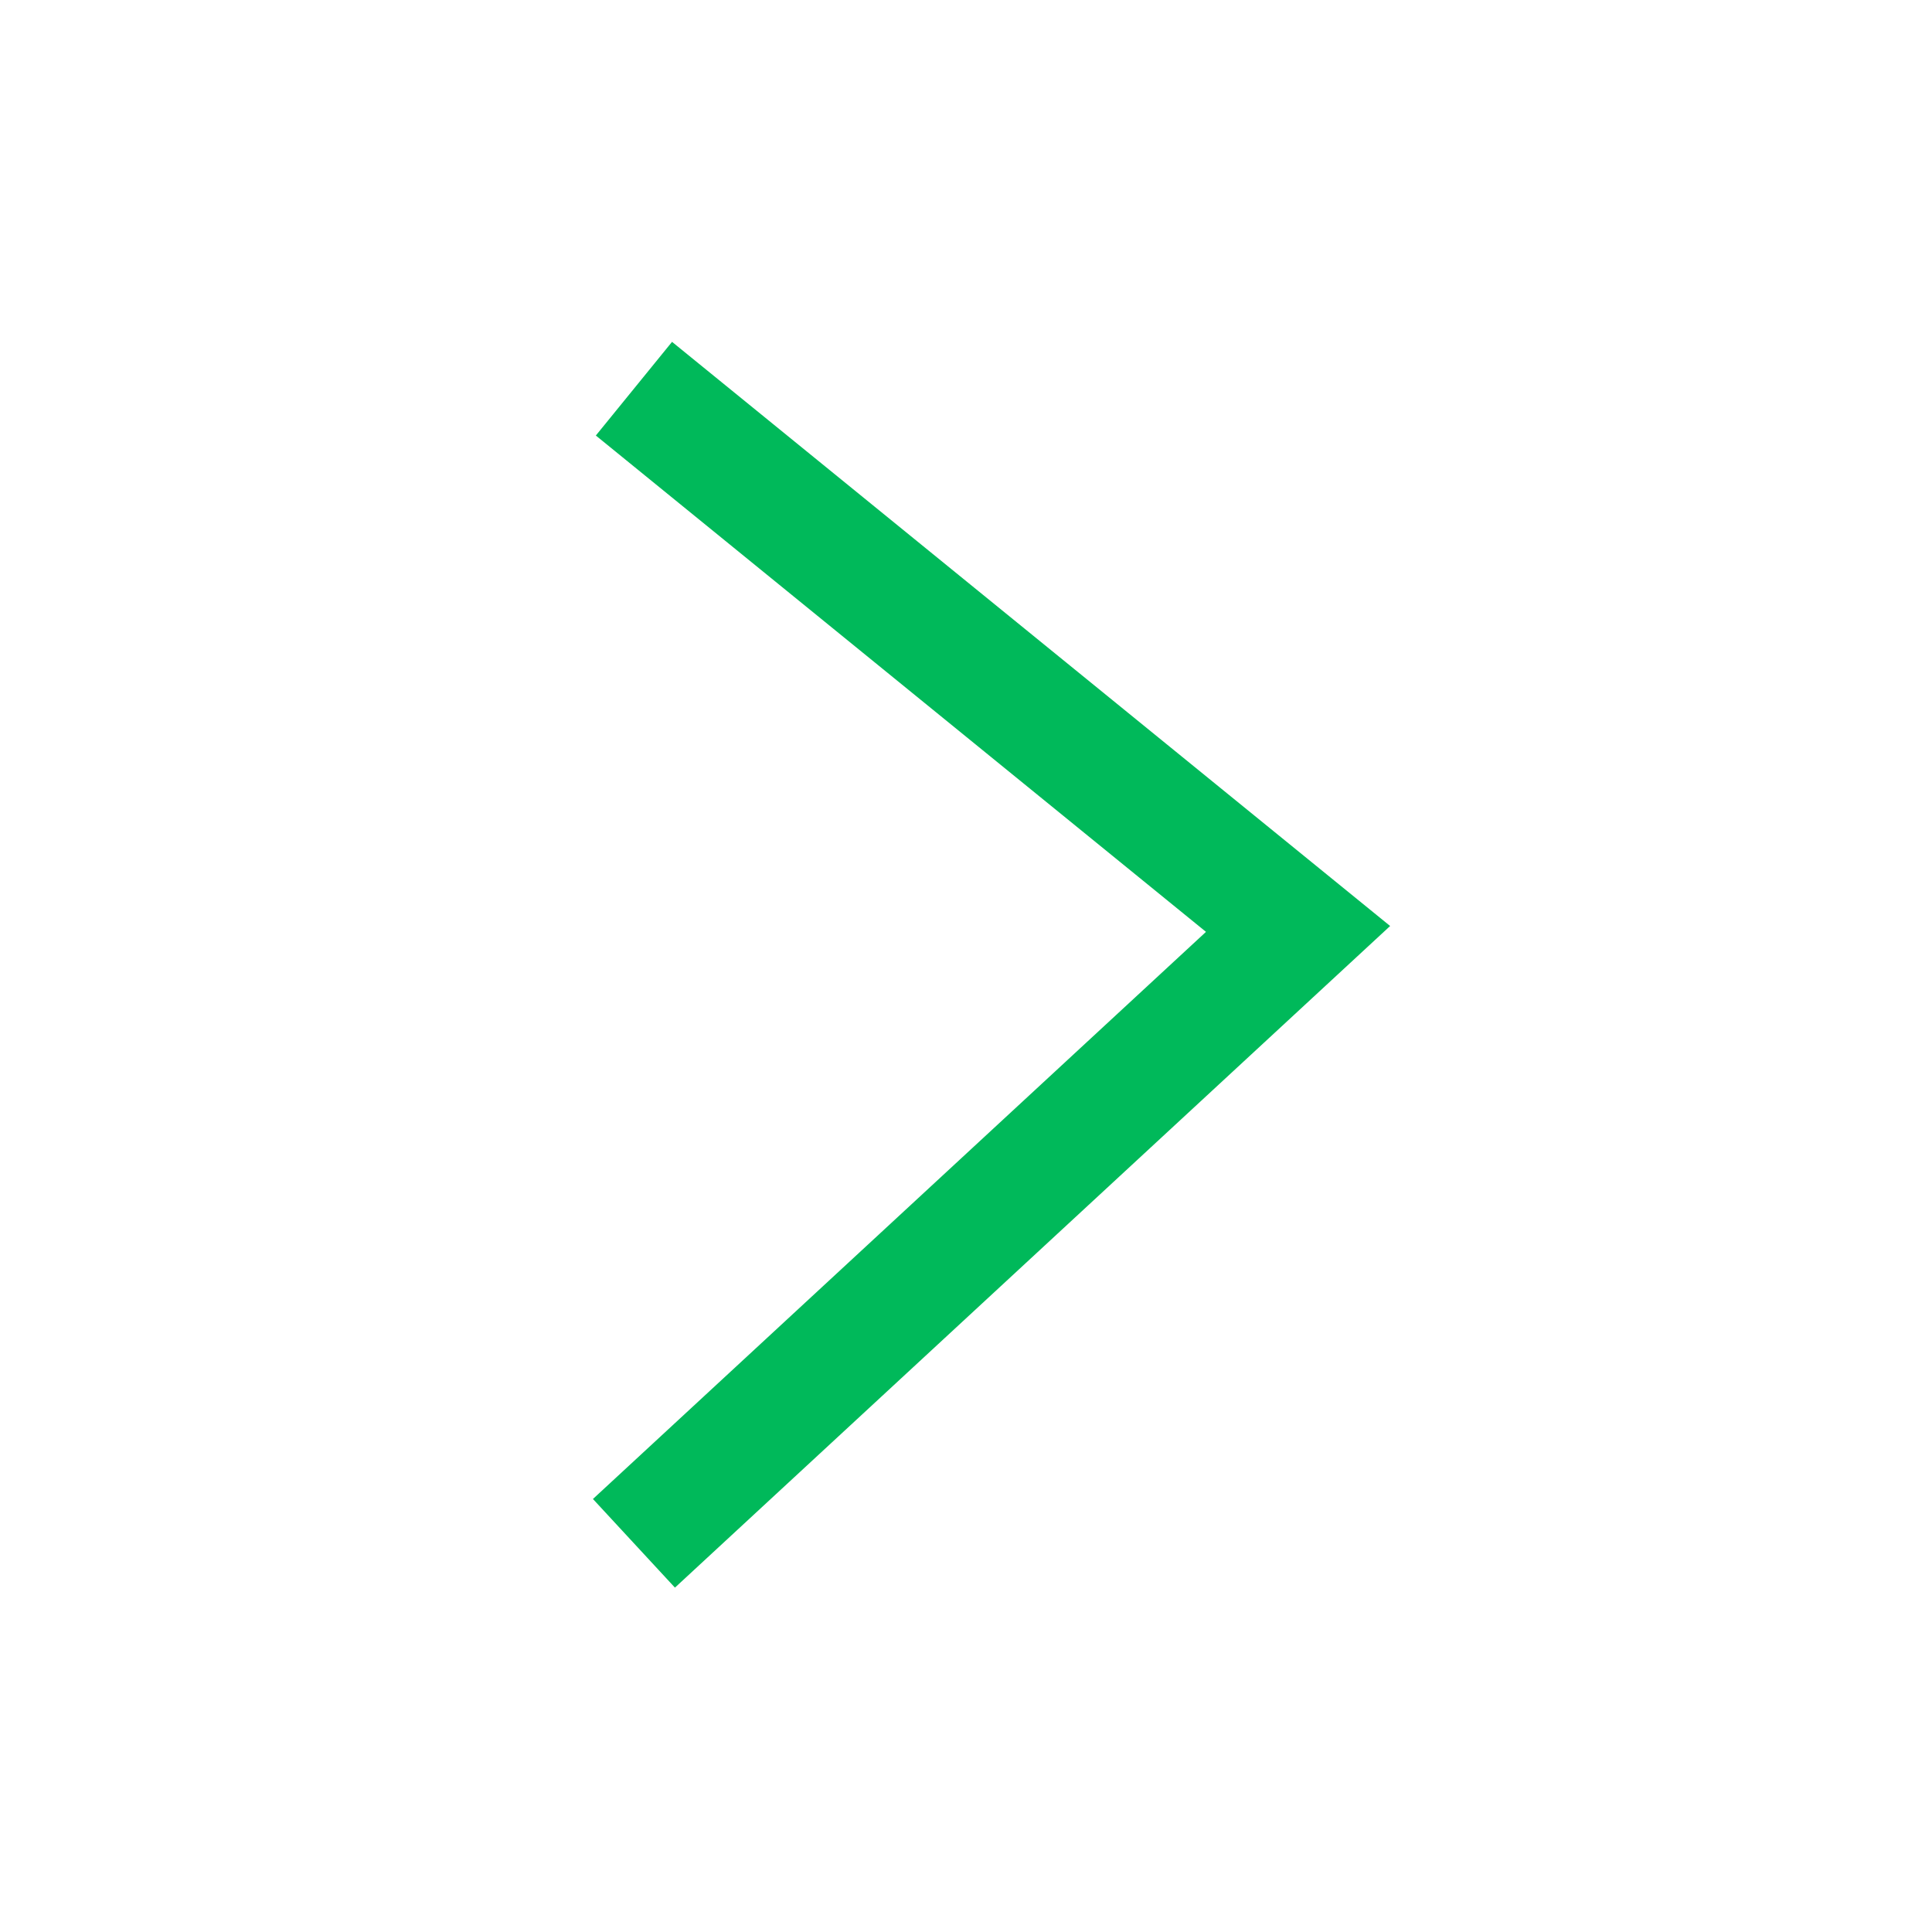
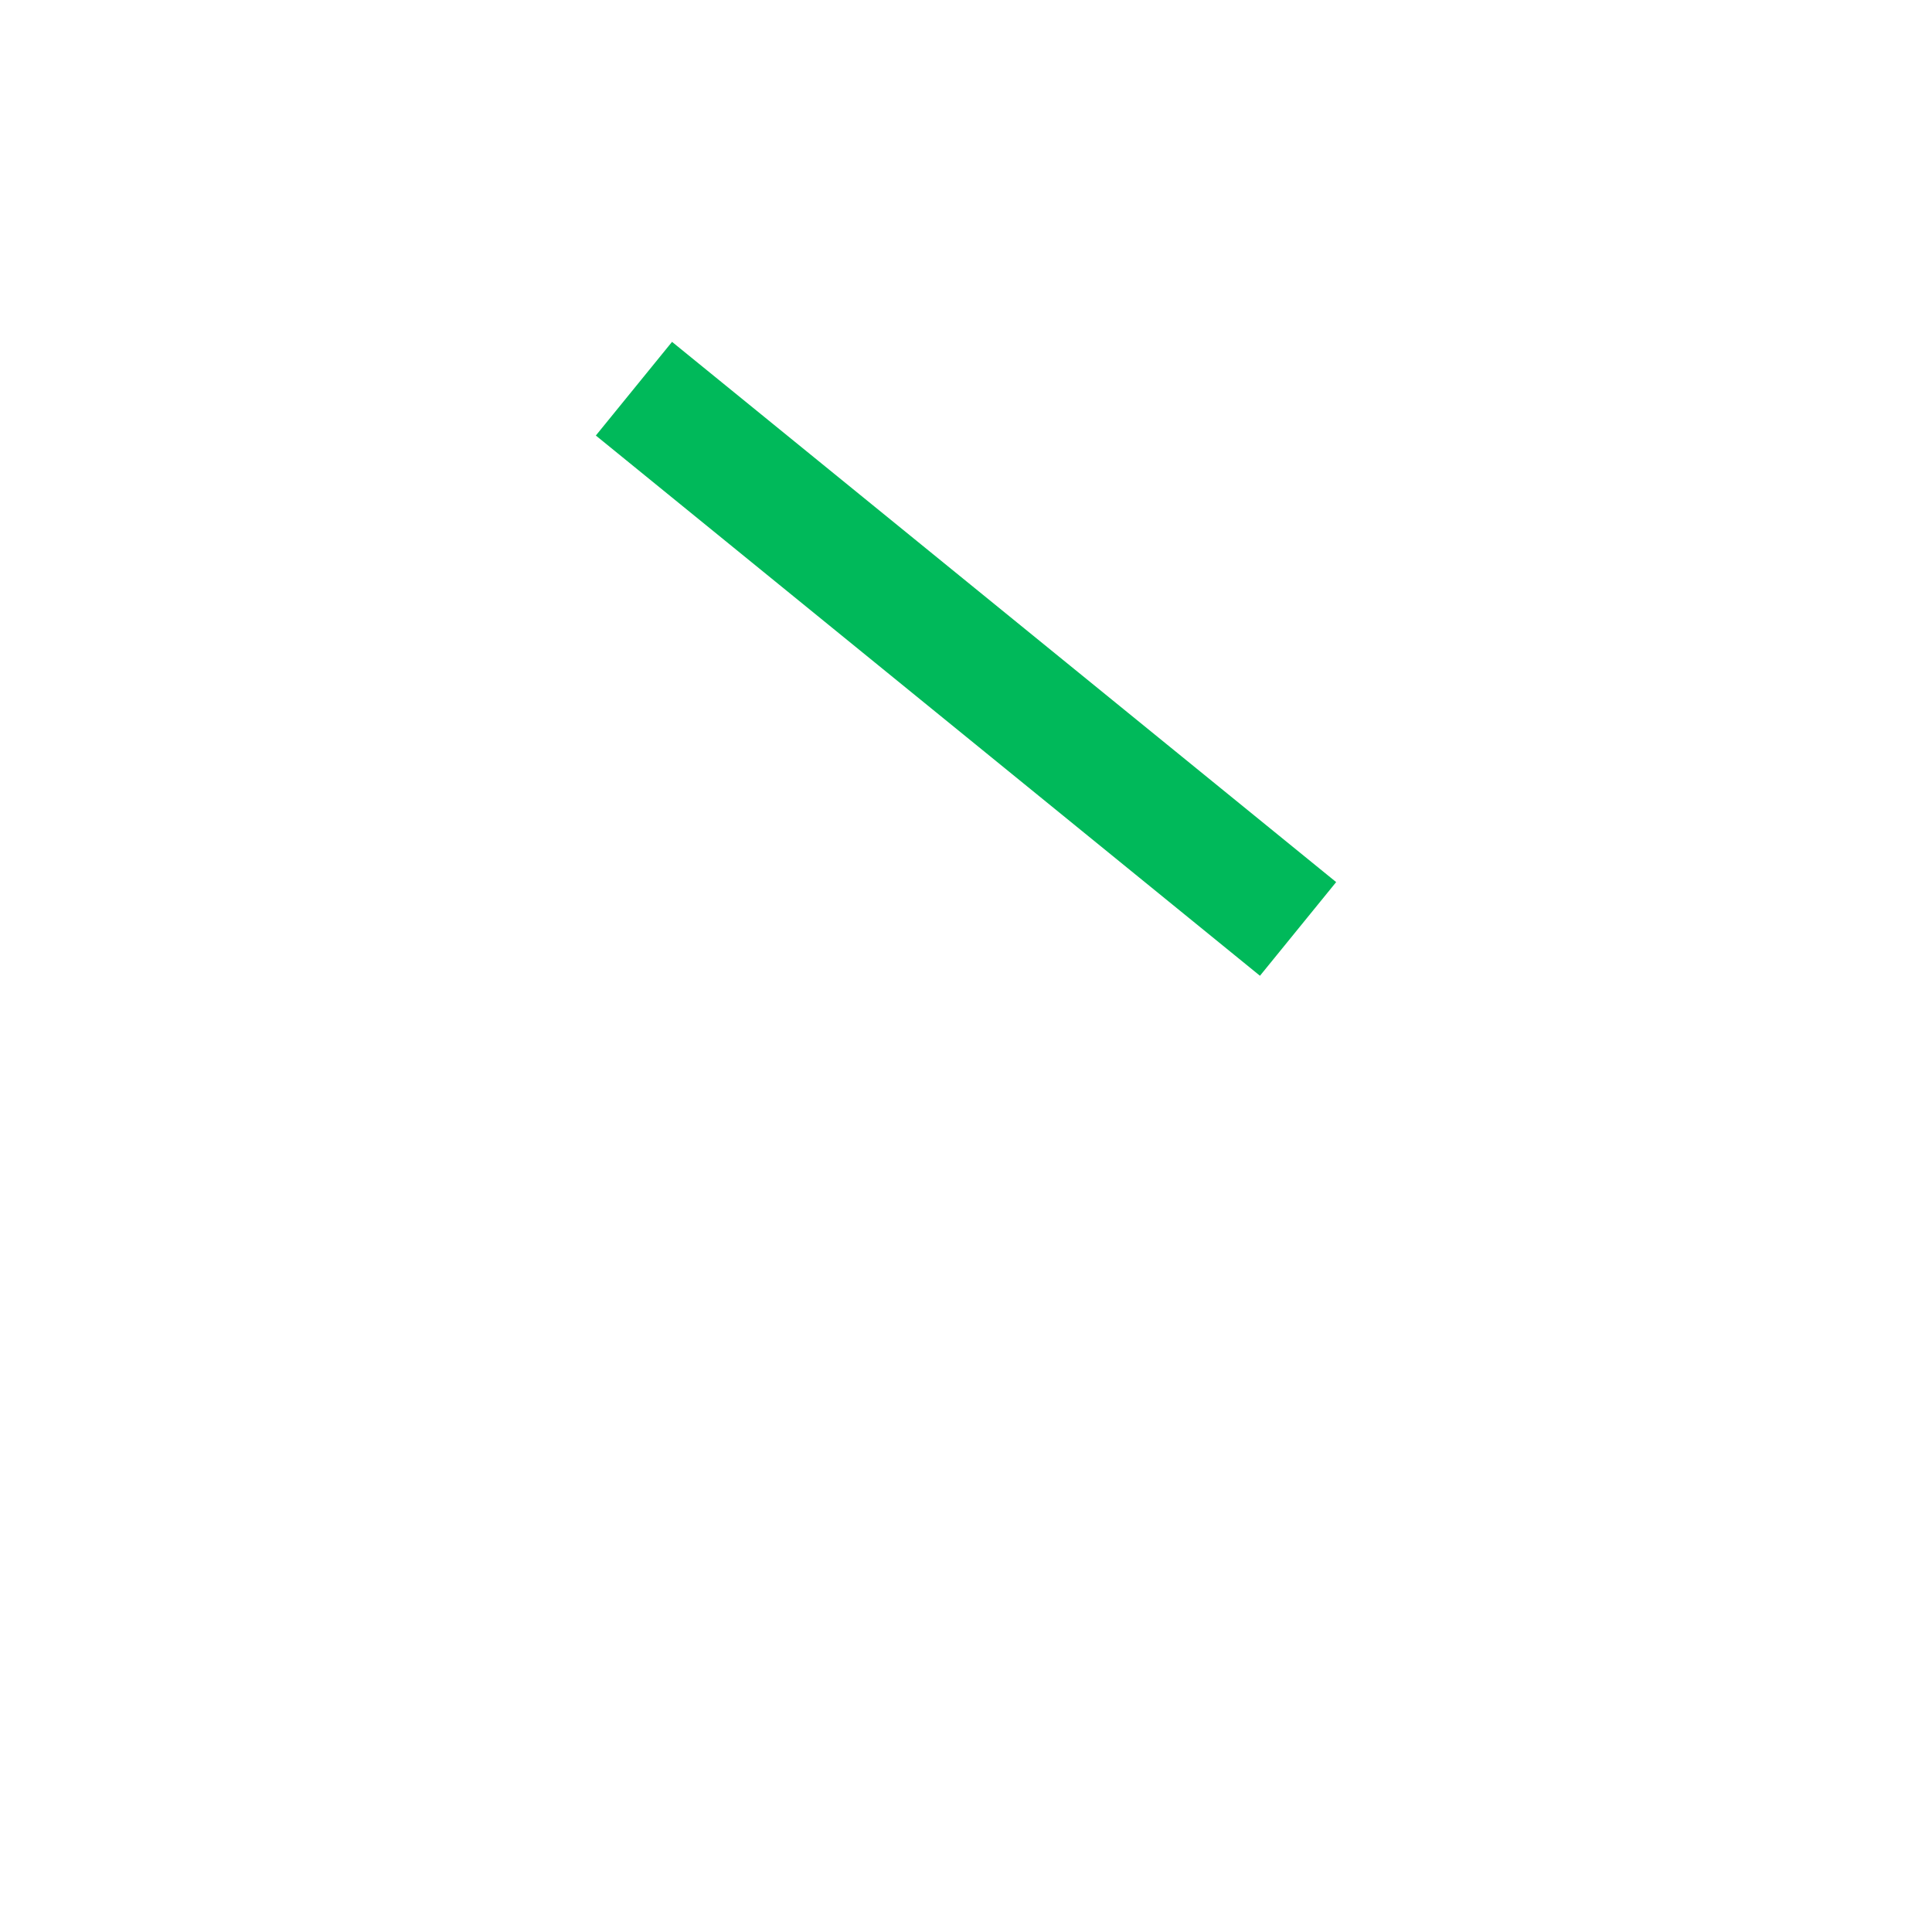
<svg xmlns="http://www.w3.org/2000/svg" fill="none" height="100%" overflow="visible" preserveAspectRatio="none" style="display: block;" viewBox="0 0 16 16" width="100%">
  <g id="Frame 1244829434">
-     <path d="M5.25 3.219L10.75 7.693L5.25 12.781" id="Vector 12" stroke="#00B95A" />
+     <path d="M5.25 3.219L10.75 7.693" id="Vector 12" stroke="#00B95A" />
  </g>
</svg>